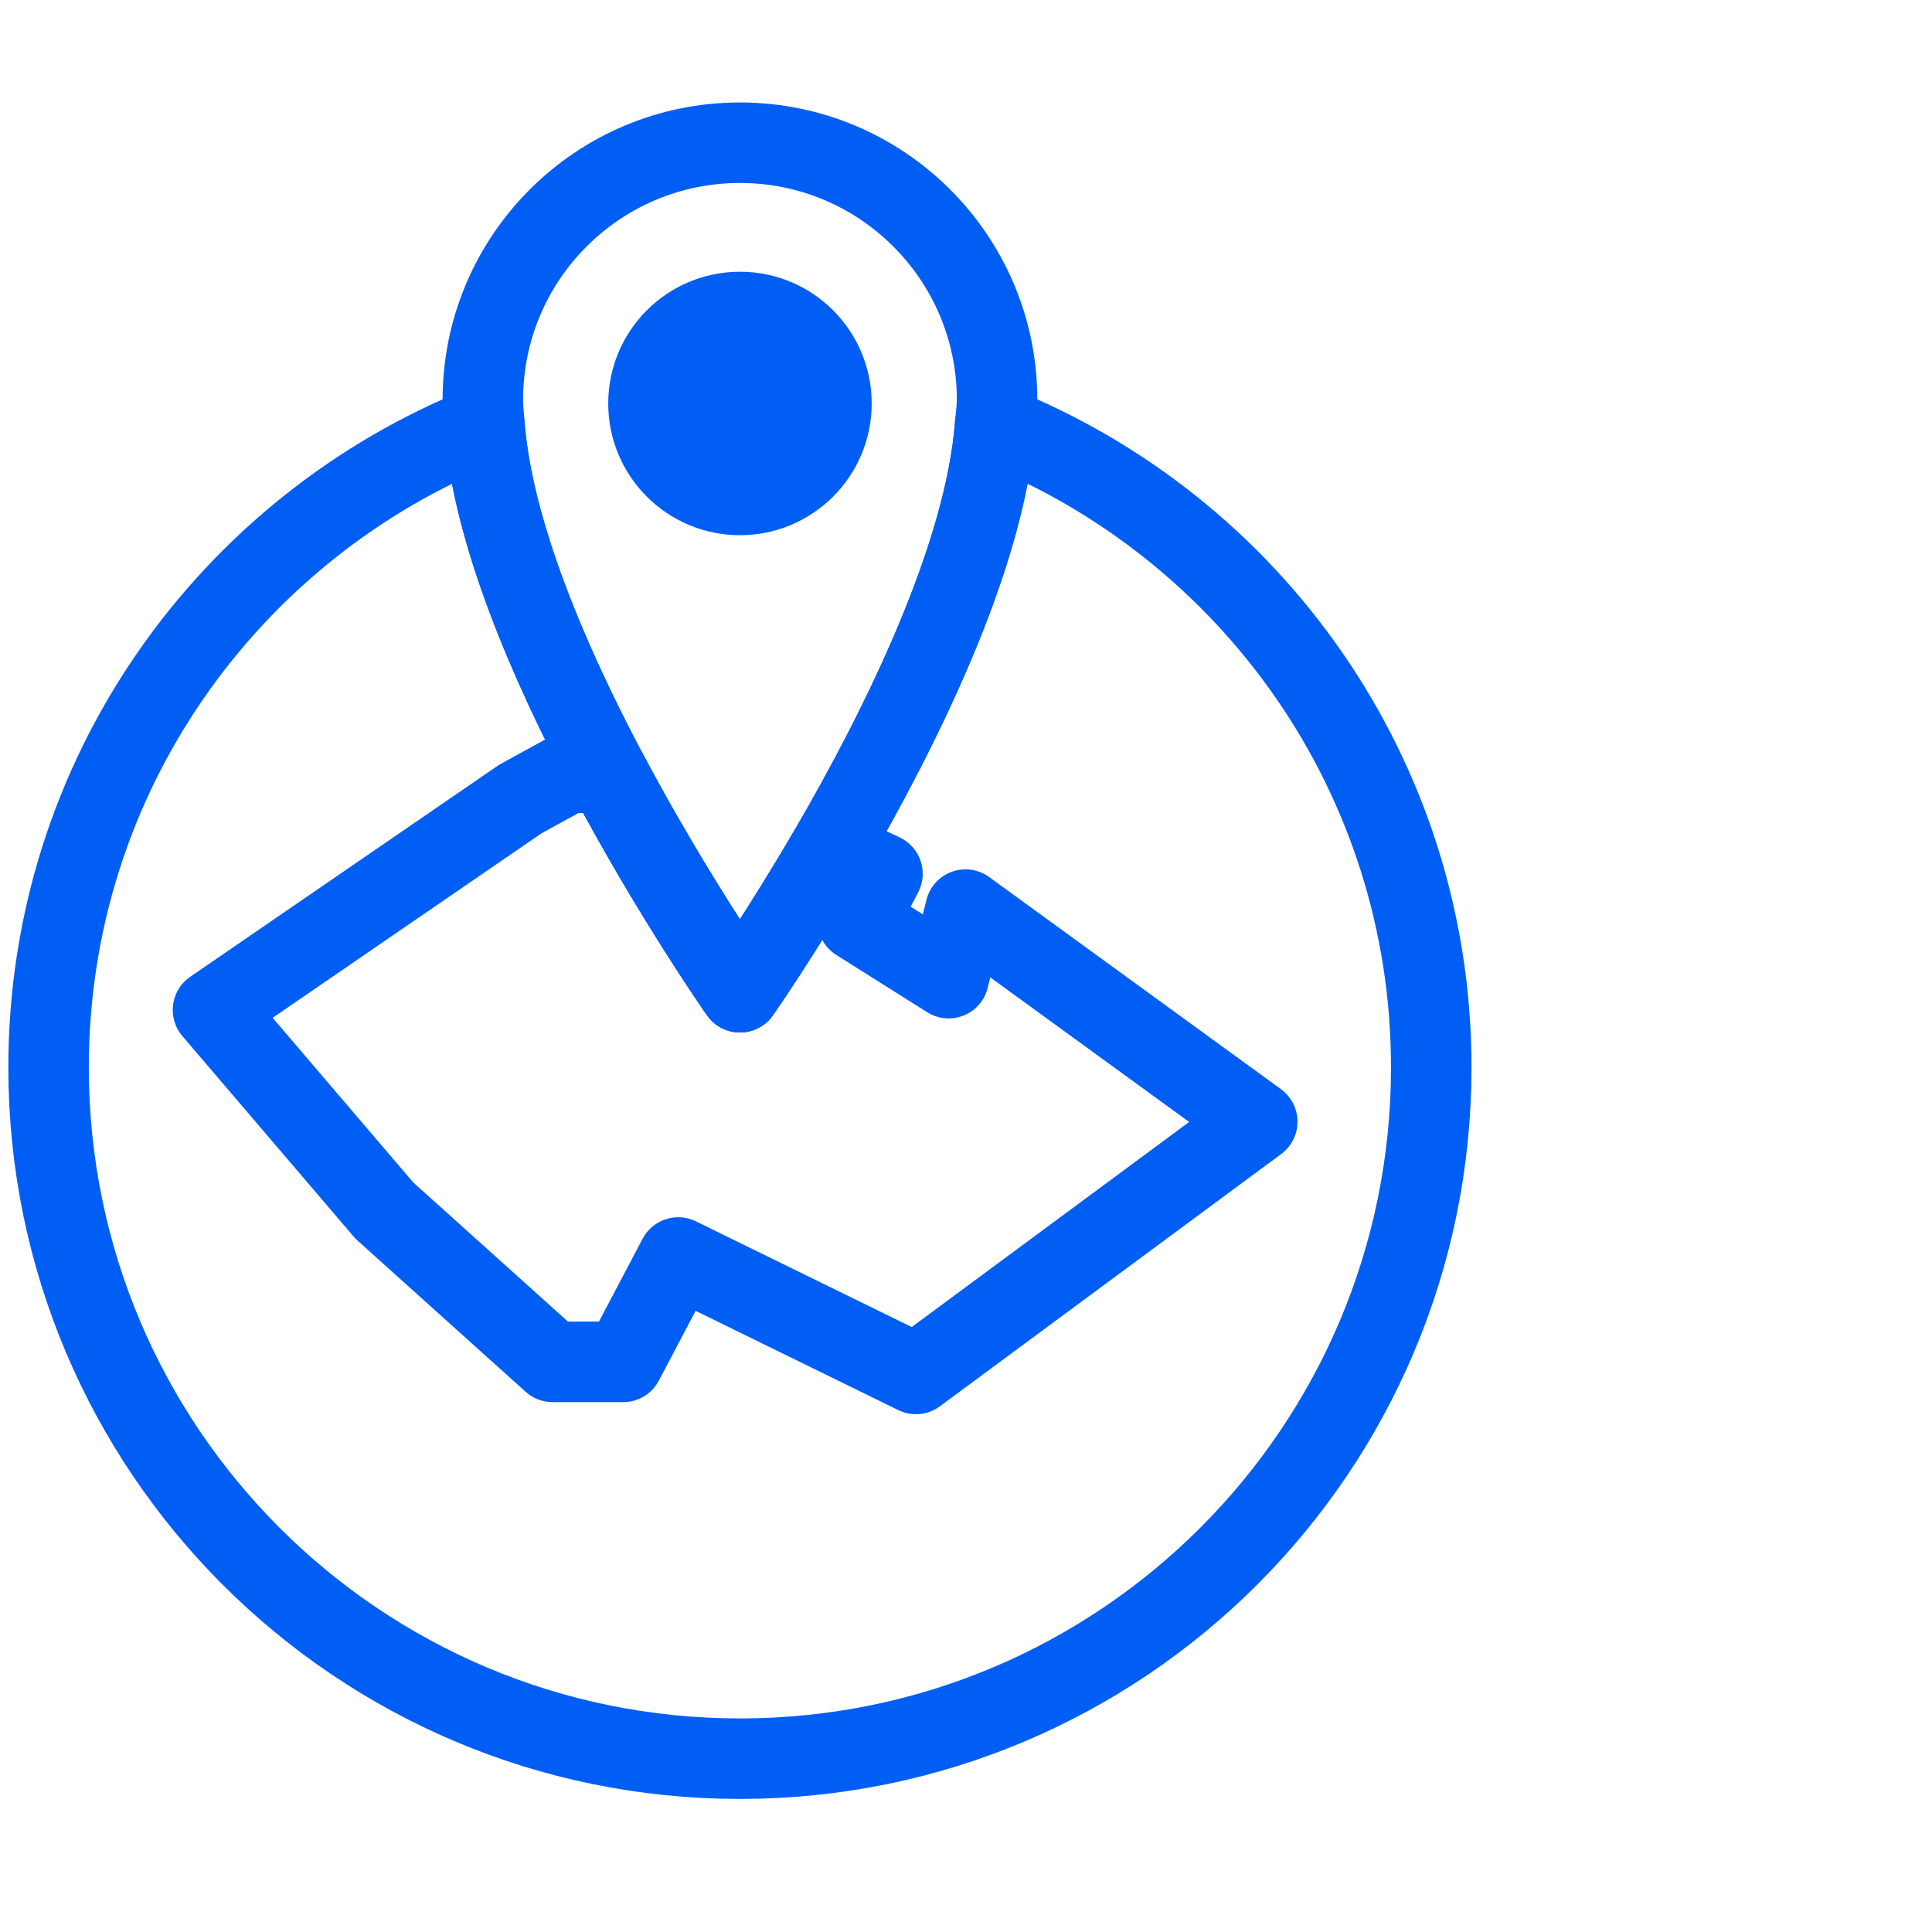
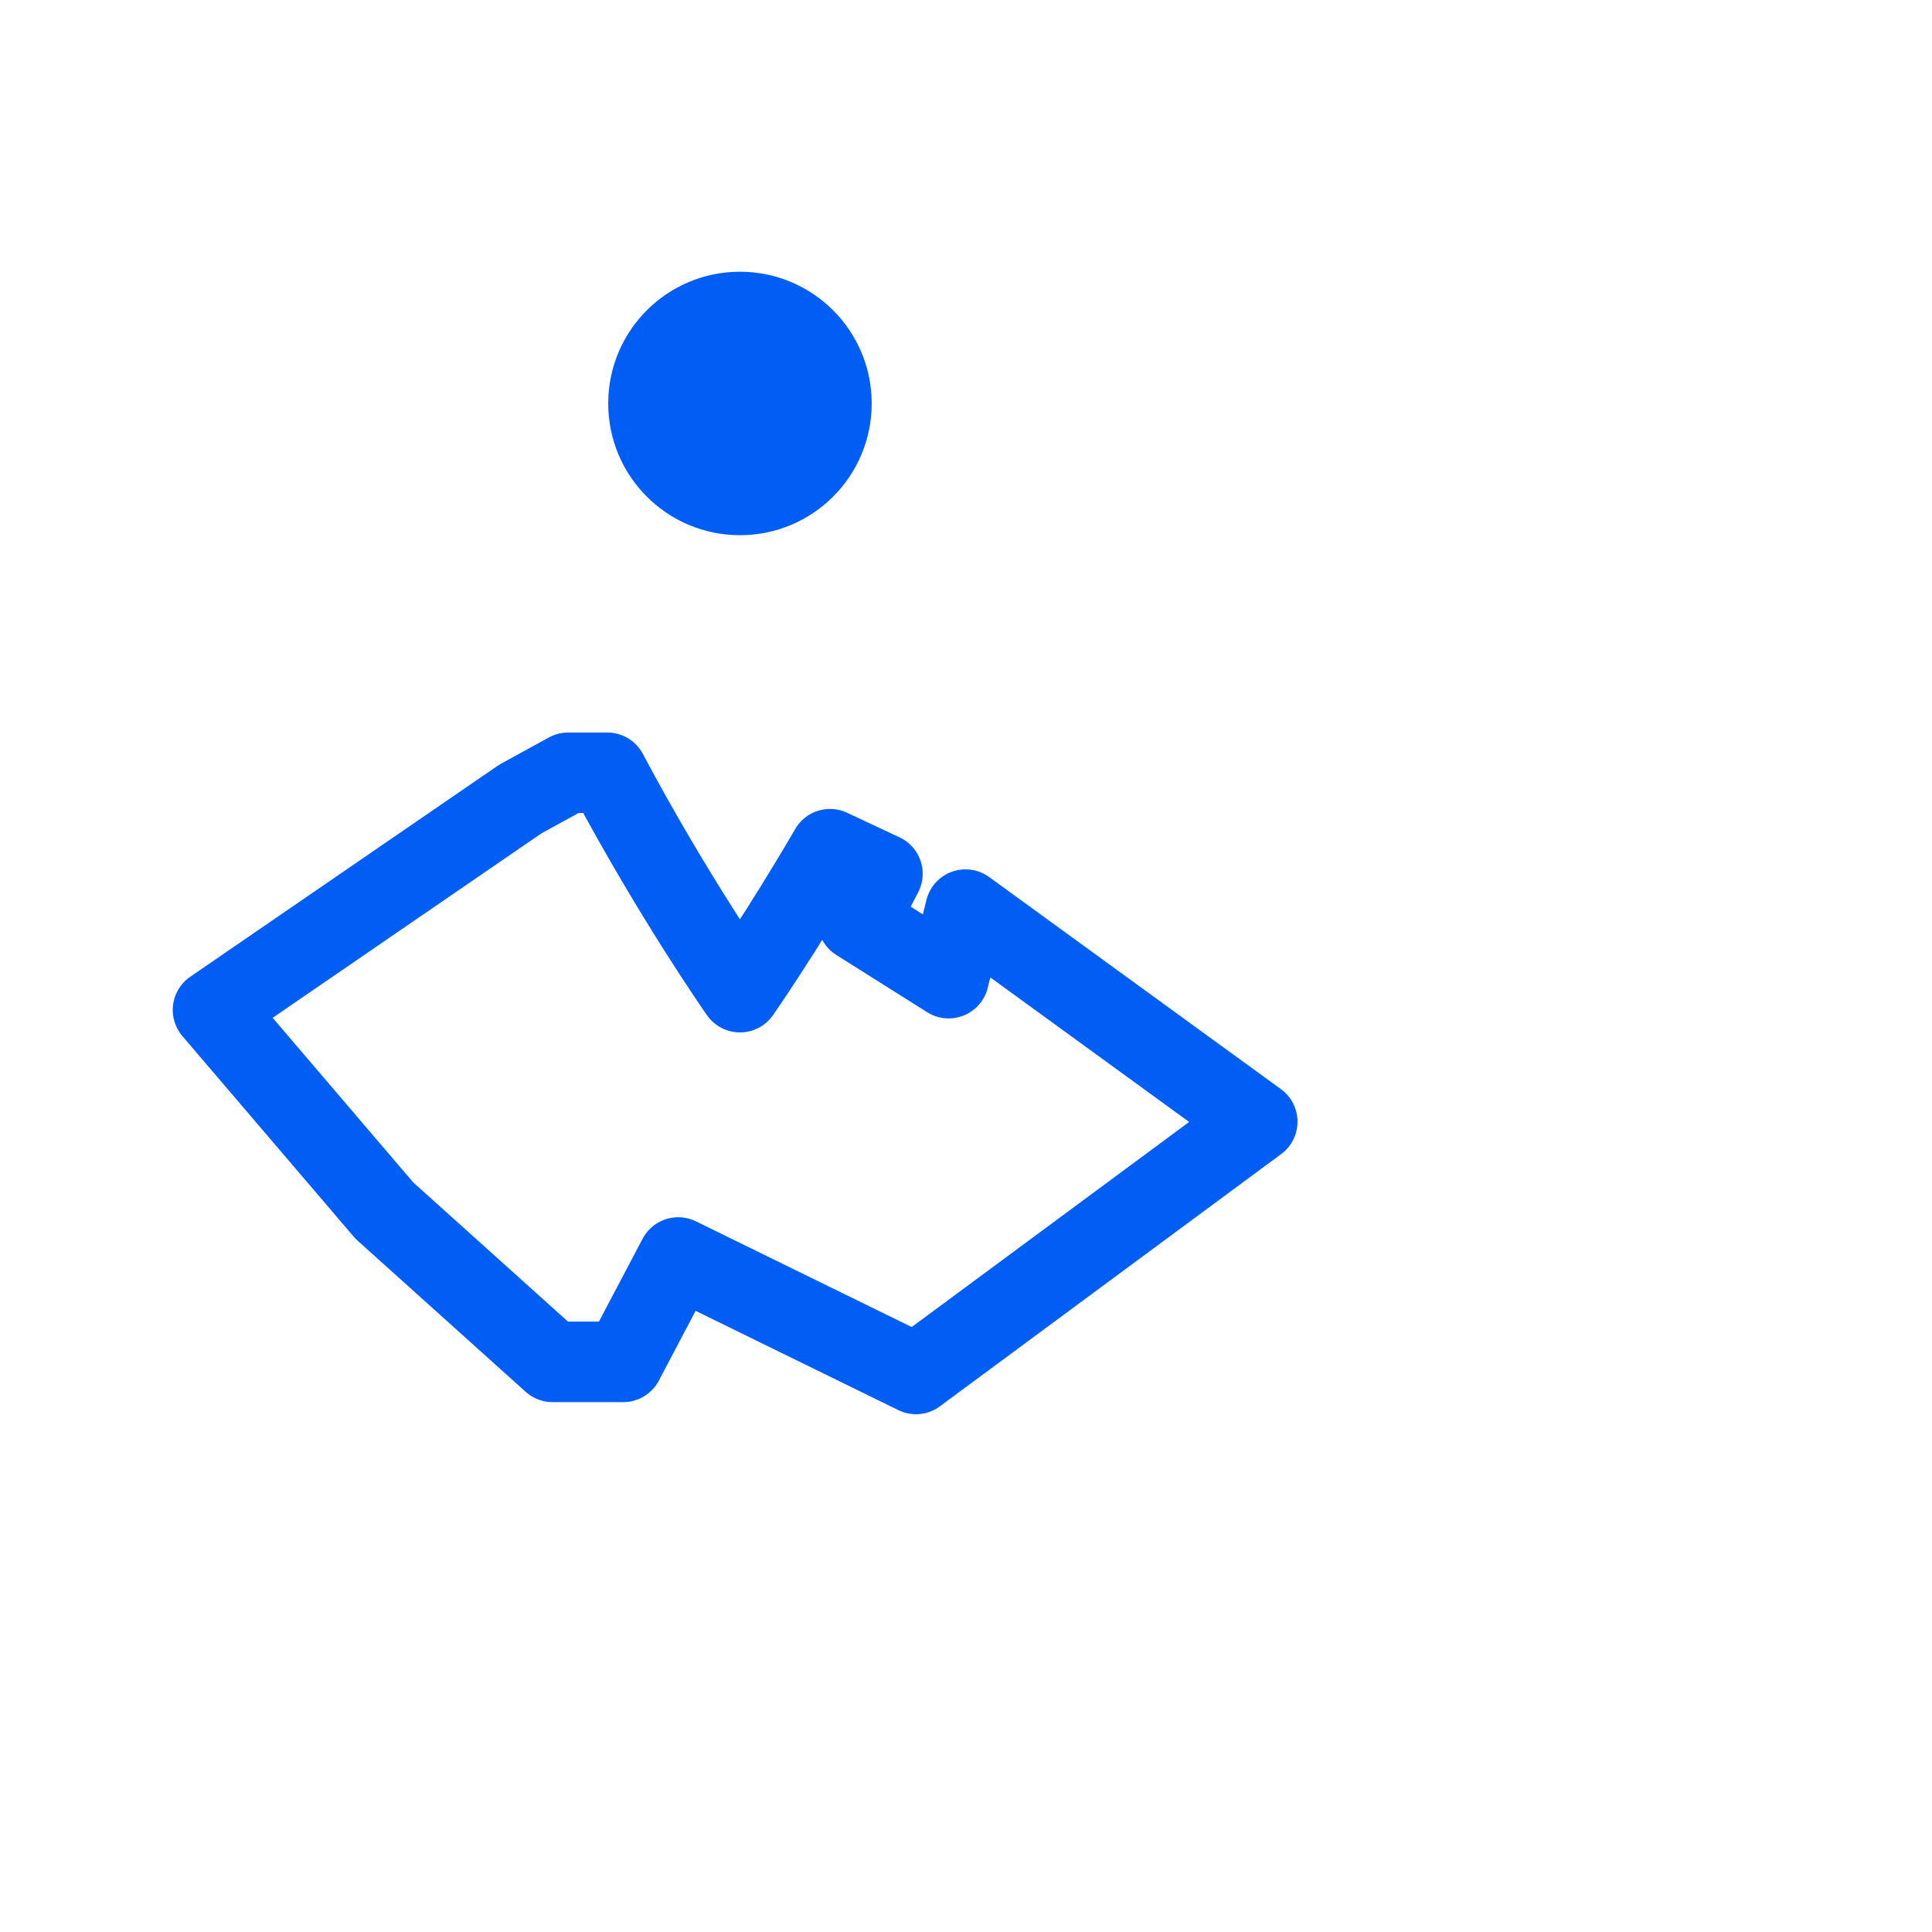
<svg xmlns="http://www.w3.org/2000/svg" id="Vrstva_1" viewBox="0 0 48 48">
  <defs>
    <style>.cls-1{fill:#005ef5;}.cls-2{fill:none;stroke:#005ef5;stroke-linecap:round;stroke-linejoin:round;stroke-width:2px;}</style>
  </defs>
  <path class="cls-2" d="M23.987,22.601l-.418,1.701-2.258-1.422.613-1.171-1.302-.611c-1.22,2.095-2.238,3.552-2.238,3.552,0,0-1.666-2.38-3.296-5.451h-.97l-1.188.651-7.638,5.242,4.258,4.985,4.178,3.758h1.756l1.366-2.593,5.907,2.893,8.479-6.267-7.248-5.269Z" />
-   <path class="cls-2" d="M24.722,10.565c-.25,3.304-2.369,7.561-4.101,10.534-1.22,2.095-2.238,3.552-2.238,3.552,0,0-1.666-2.38-3.296-5.451-1.446-2.724-2.848-5.985-3.051-8.632C5.695,13.094,1.207,19.276,1.207,26.518c0,9.486,7.69,17.176,17.176,17.176s17.176-7.69,17.176-17.176c0-7.245-4.492-13.429-10.837-15.953Z" />
-   <path class="cls-2" d="M18.384,3.546c-3.528,0-6.388,2.86-6.388,6.388,0,.204.025.421.041.634.203,2.648,1.605,5.908,3.051,8.632,1.63,3.071,3.295,5.45,3.296,5.451,0,0,1.018-1.458,2.238-3.552,1.732-2.973,3.85-7.23,4.101-10.534.016-.21.049-.429.049-.631,0-3.528-2.86-6.388-6.388-6.388Z" />
  <circle class="cls-1" cx="18.384" cy="10.024" r="3.273" />
</svg>